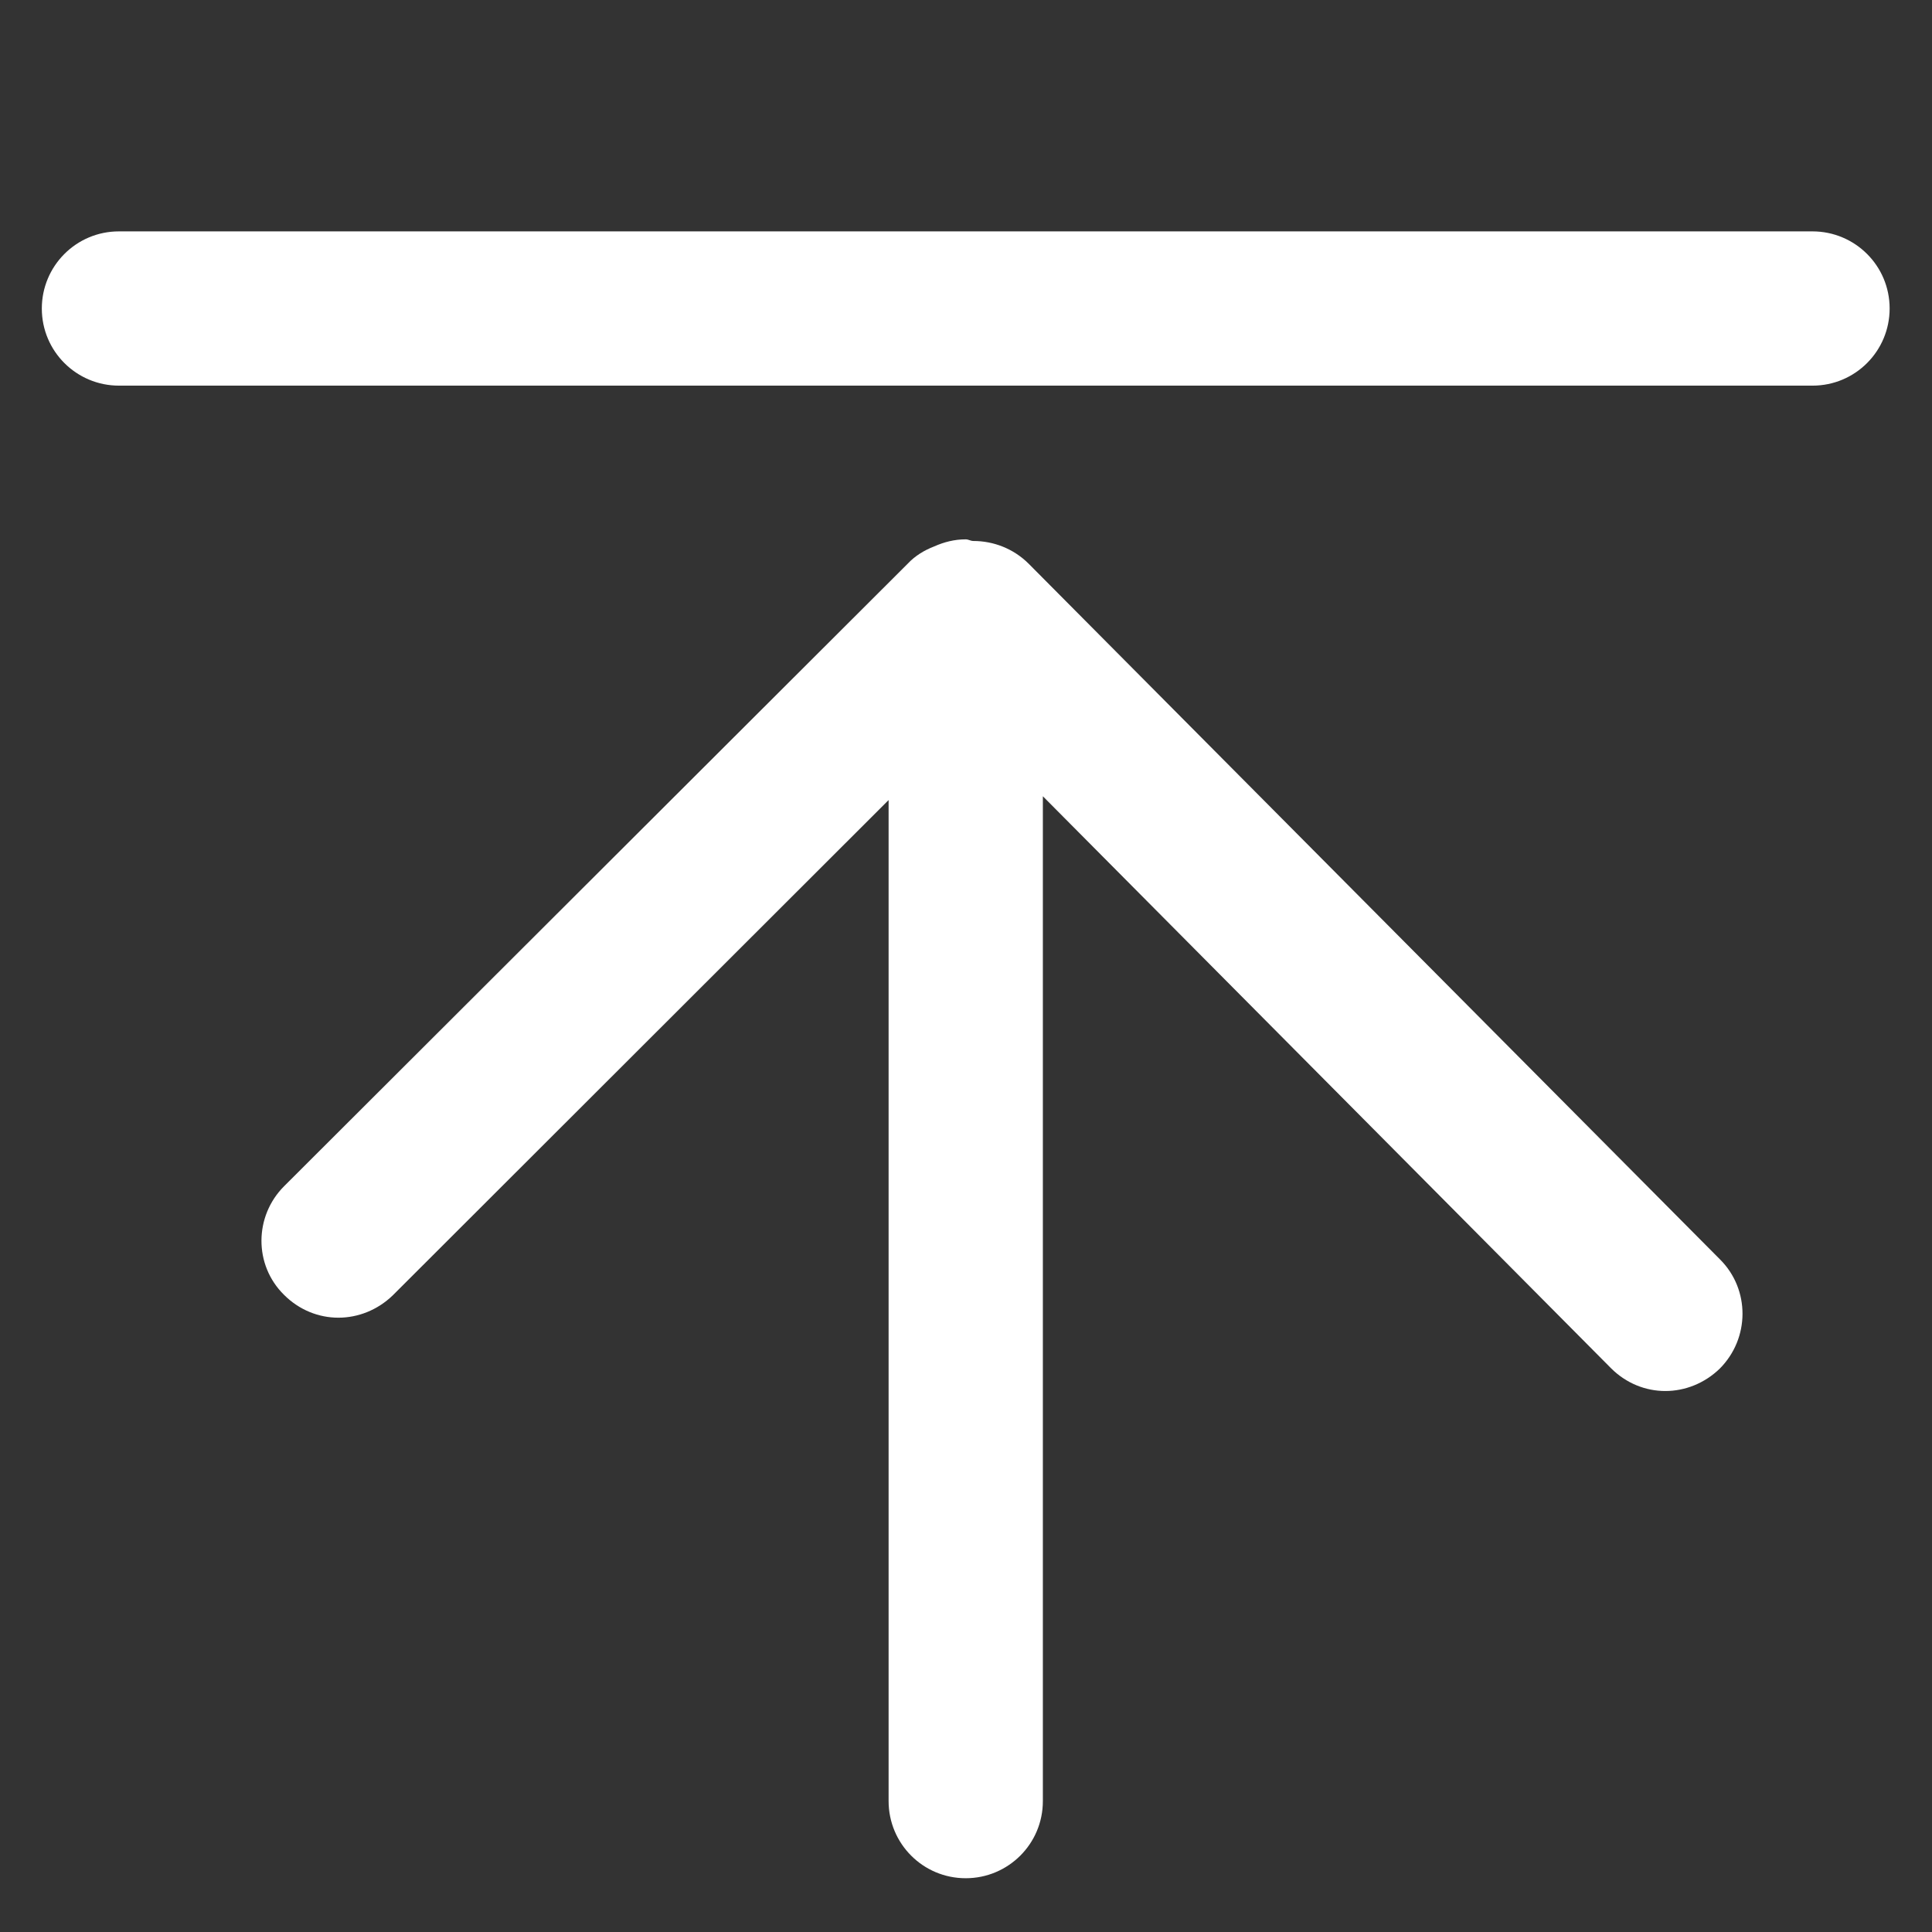
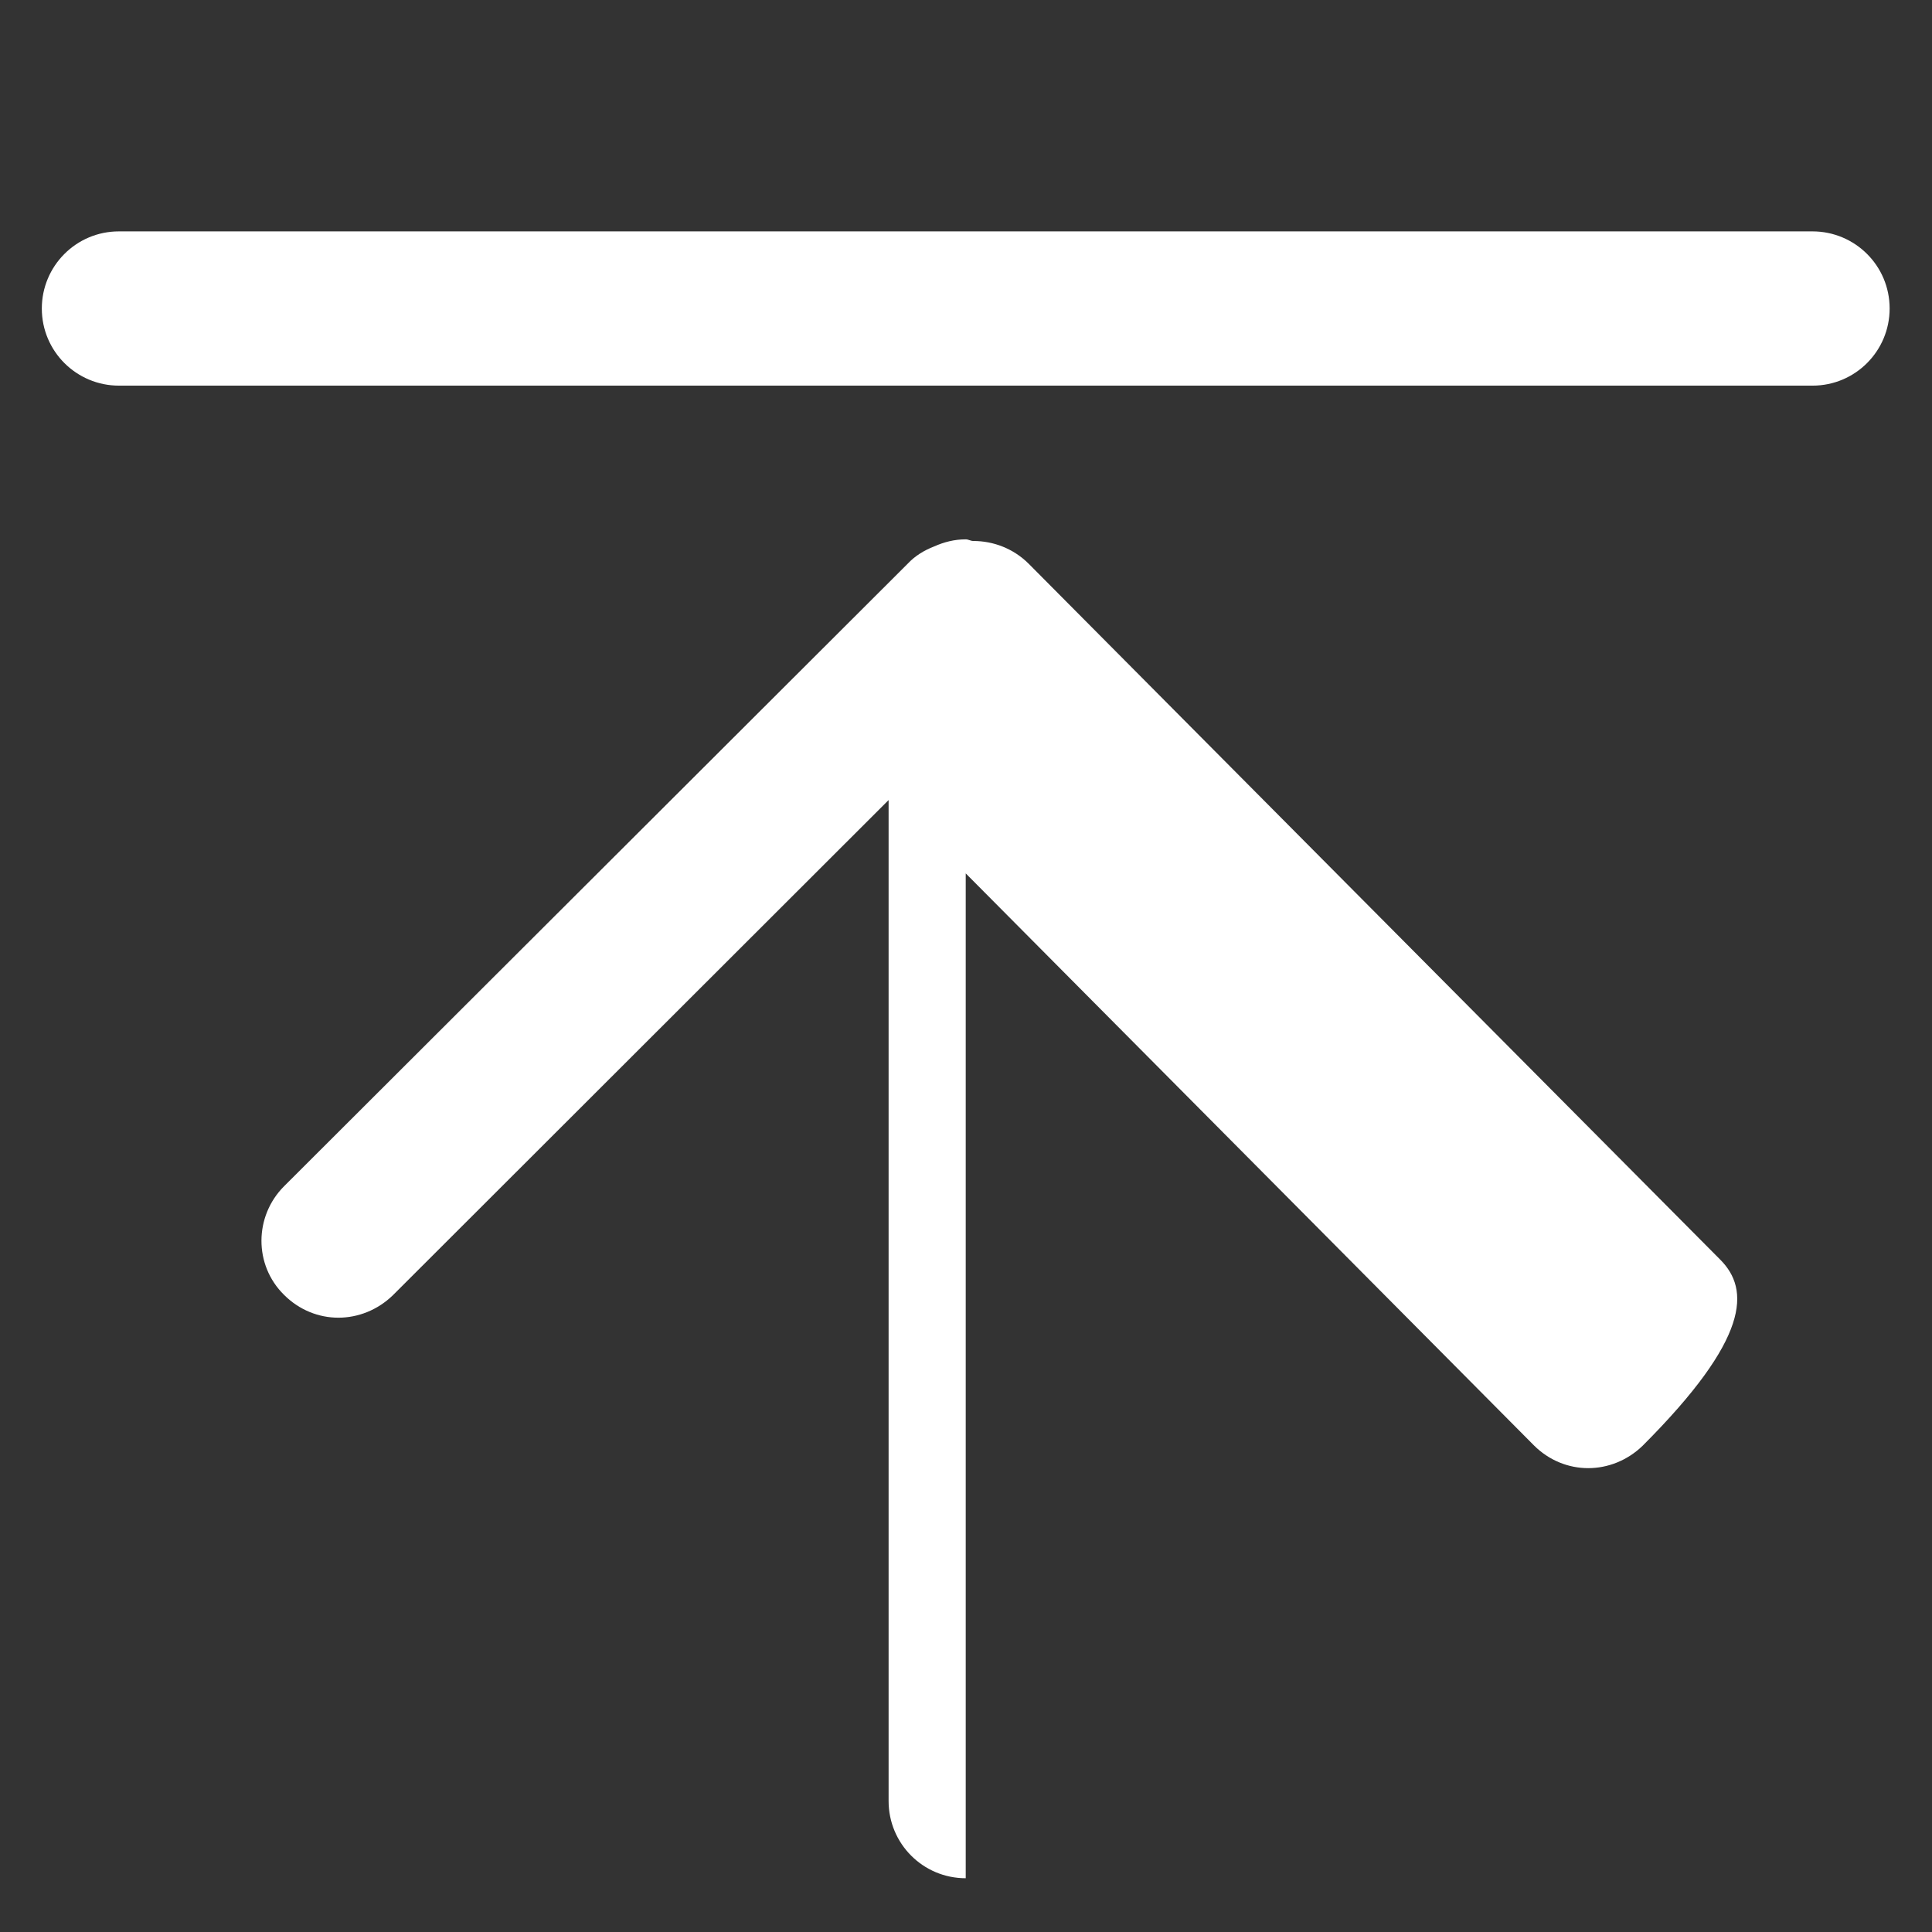
<svg xmlns="http://www.w3.org/2000/svg" version="1.1" id="图层_1" x="0px" y="0px" viewBox="0 0 35.57 35.57" style="enable-background:new 0 0 35.57 35.57;" xml:space="preserve" fill="#ffffff">
  <rect x="0" y="0" width="35.57" height="35.57" fill="#333333" stroke="none" />
  <style type="text/css">
	.st0{fill:#ffffff;}
	.st1{opacity:0.2;fill:#ffffff;}
</style>
  <g>
-     <path class="st0" d="M31.67,23.19L18.94,10.38c-0.28-0.28-0.65-0.42-1.02-0.42c-0.05,0-0.09-0.03-0.14-0.03   c-0.21,0-0.4,0.05-0.58,0.13c-0.18,0.07-0.35,0.17-0.49,0.32L5.23,21.84c-0.55,0.55-0.56,1.45,0,2c0.28,0.28,0.64,0.42,1,0.42   c0.36,0,0.72-0.14,1-0.41l9.13-9.12v18.43c0,0.78,0.63,1.42,1.42,1.42c0.78,0,1.42-0.63,1.42-1.42v-18.5l10.46,10.53   c0.28,0.28,0.64,0.42,1,0.42c0.36,0,0.72-0.14,1-0.41C32.22,24.64,32.22,23.74,31.67,23.19L31.67,23.19z M33.37,7.1H2.19   c-0.78,0-1.42-0.63-1.42-1.42c0-0.78,0.63-1.42,1.42-1.42h31.18c0.78,0,1.42,0.63,1.42,1.42C34.79,6.46,34.16,7.1,33.37,7.1   L33.37,7.1z M33.37,7.1" />
+     <path class="st0" d="M31.67,23.19L18.94,10.38c-0.28-0.28-0.65-0.42-1.02-0.42c-0.05,0-0.09-0.03-0.14-0.03   c-0.21,0-0.4,0.05-0.58,0.13c-0.18,0.07-0.35,0.17-0.49,0.32L5.23,21.84c-0.55,0.55-0.56,1.45,0,2c0.28,0.28,0.64,0.42,1,0.42   c0.36,0,0.72-0.14,1-0.41l9.13-9.12v18.43c0,0.78,0.63,1.42,1.42,1.42v-18.5l10.46,10.53   c0.28,0.28,0.64,0.42,1,0.42c0.36,0,0.72-0.14,1-0.41C32.22,24.64,32.22,23.74,31.67,23.19L31.67,23.19z M33.37,7.1H2.19   c-0.78,0-1.42-0.63-1.42-1.42c0-0.78,0.63-1.42,1.42-1.42h31.18c0.78,0,1.42,0.63,1.42,1.42C34.79,6.46,34.16,7.1,33.37,7.1   L33.37,7.1z M33.37,7.1" />
  </g>
</svg>